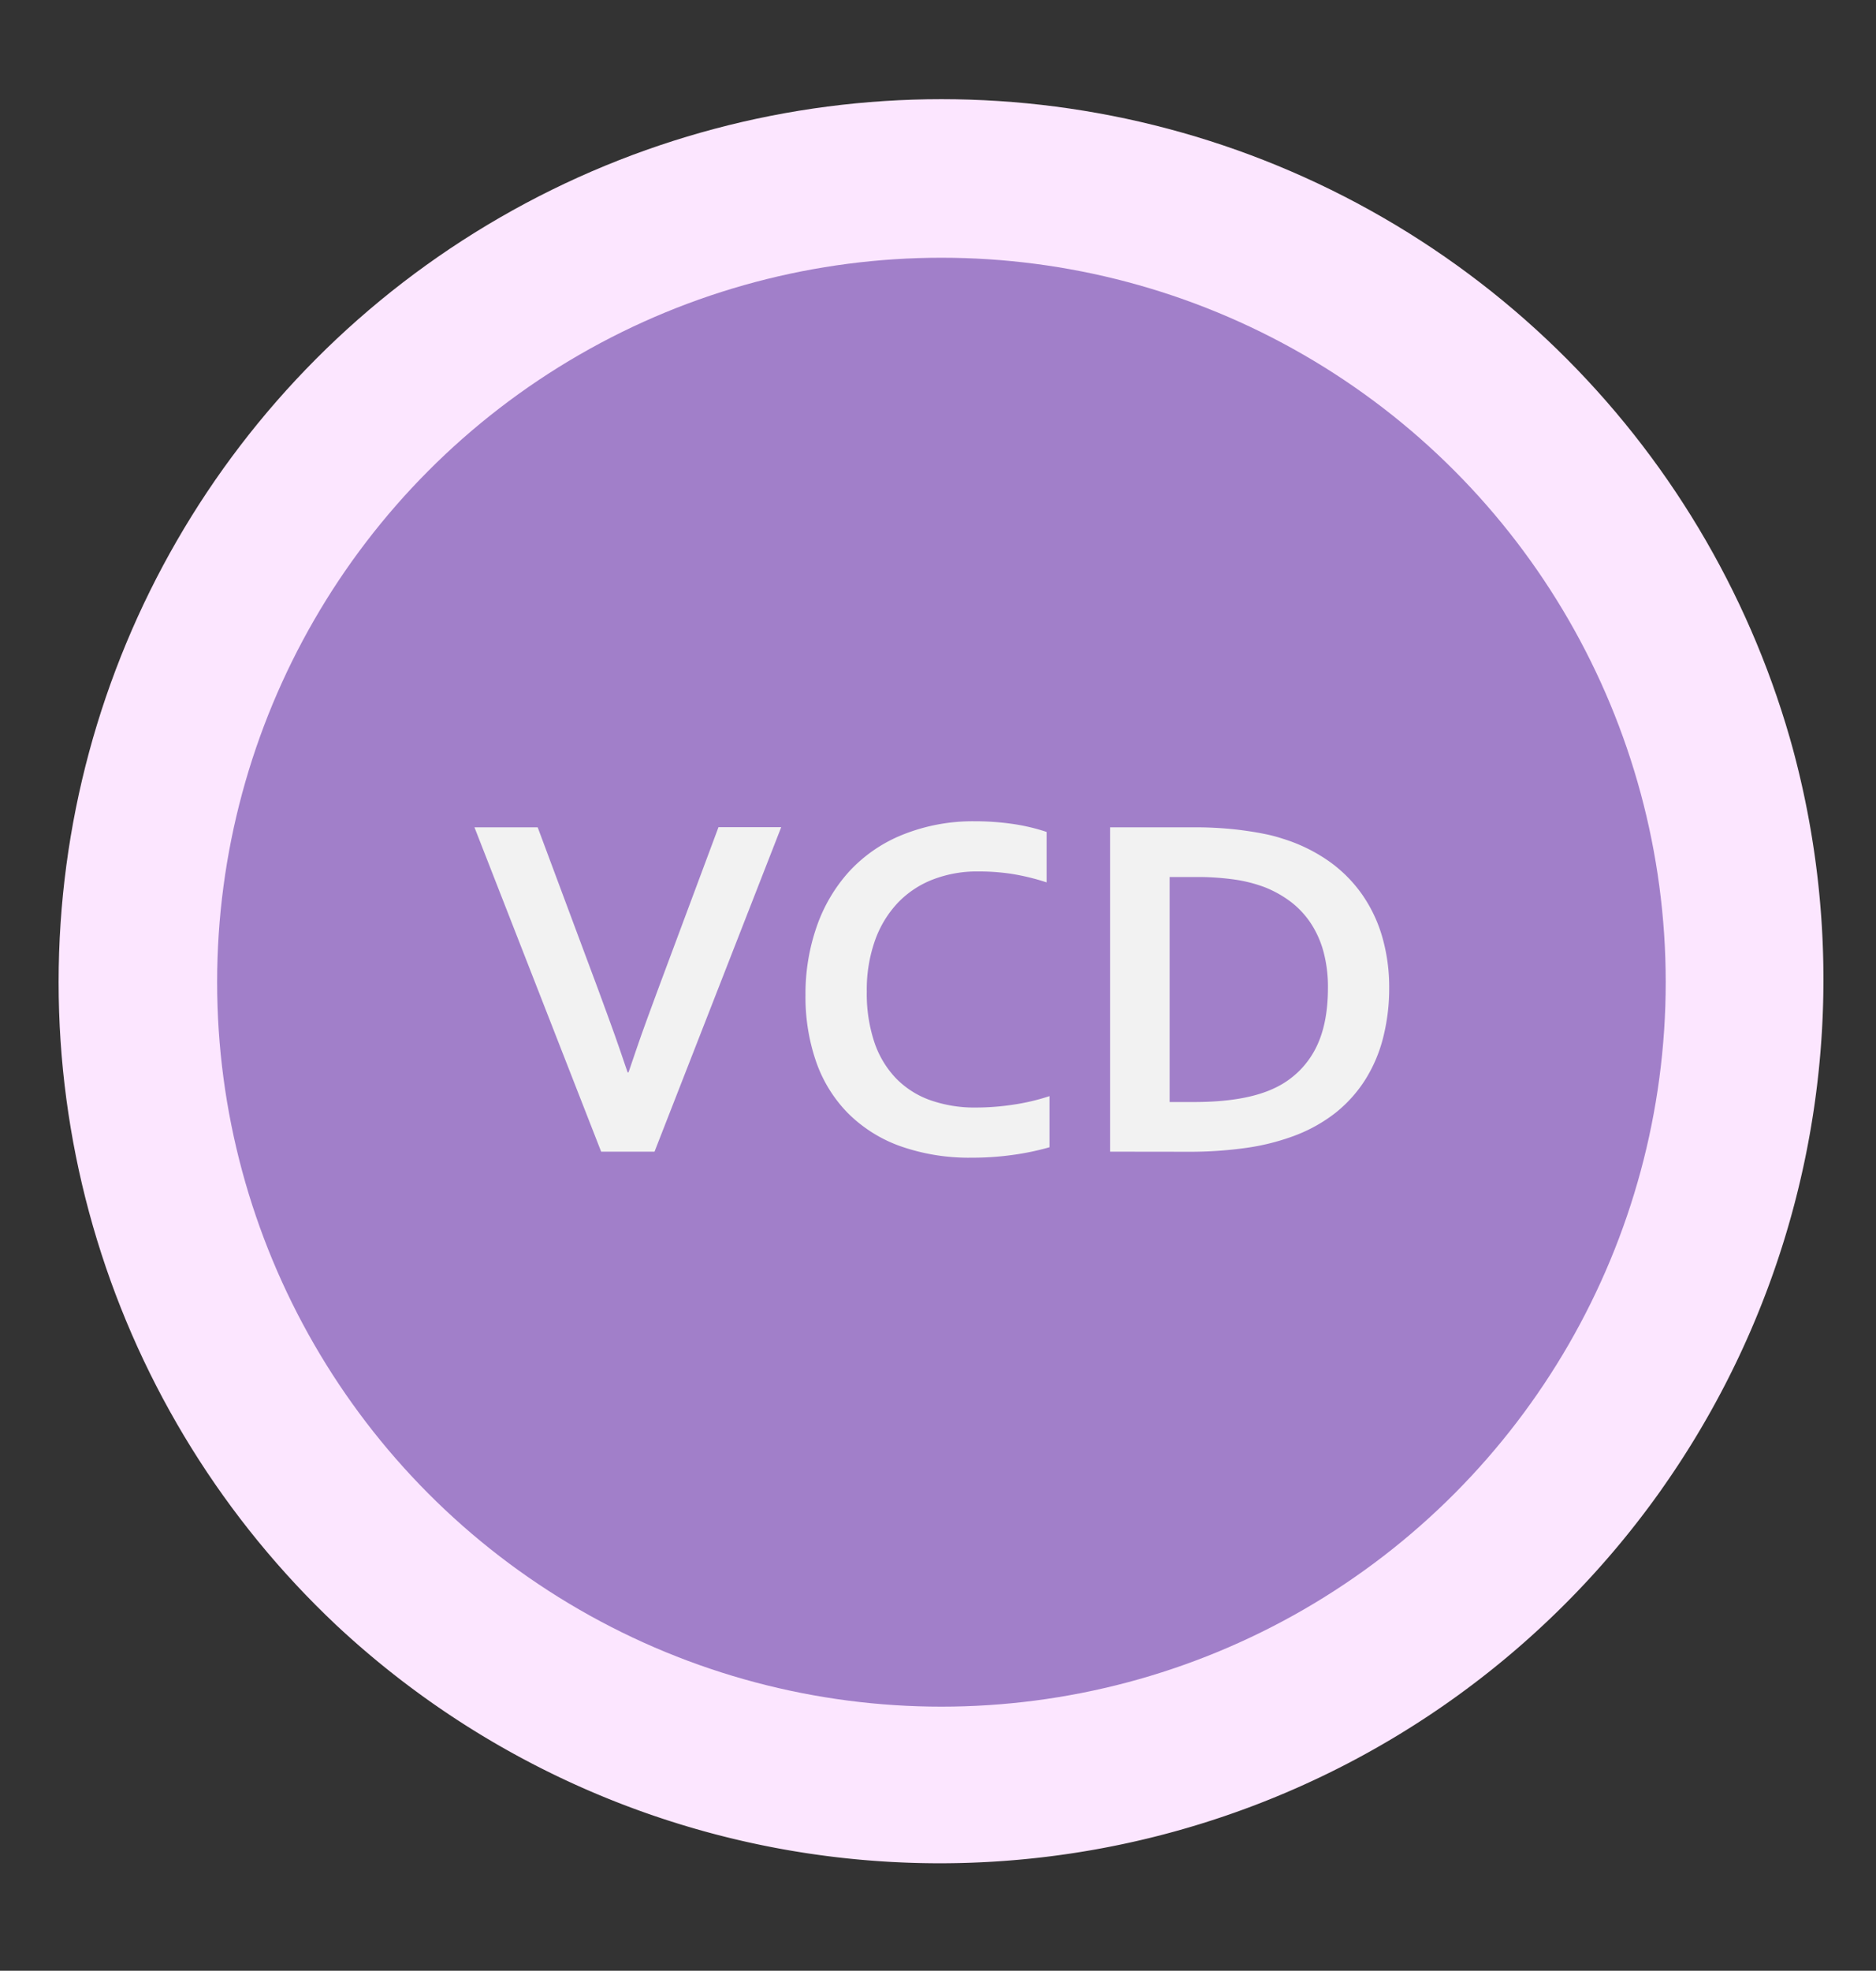
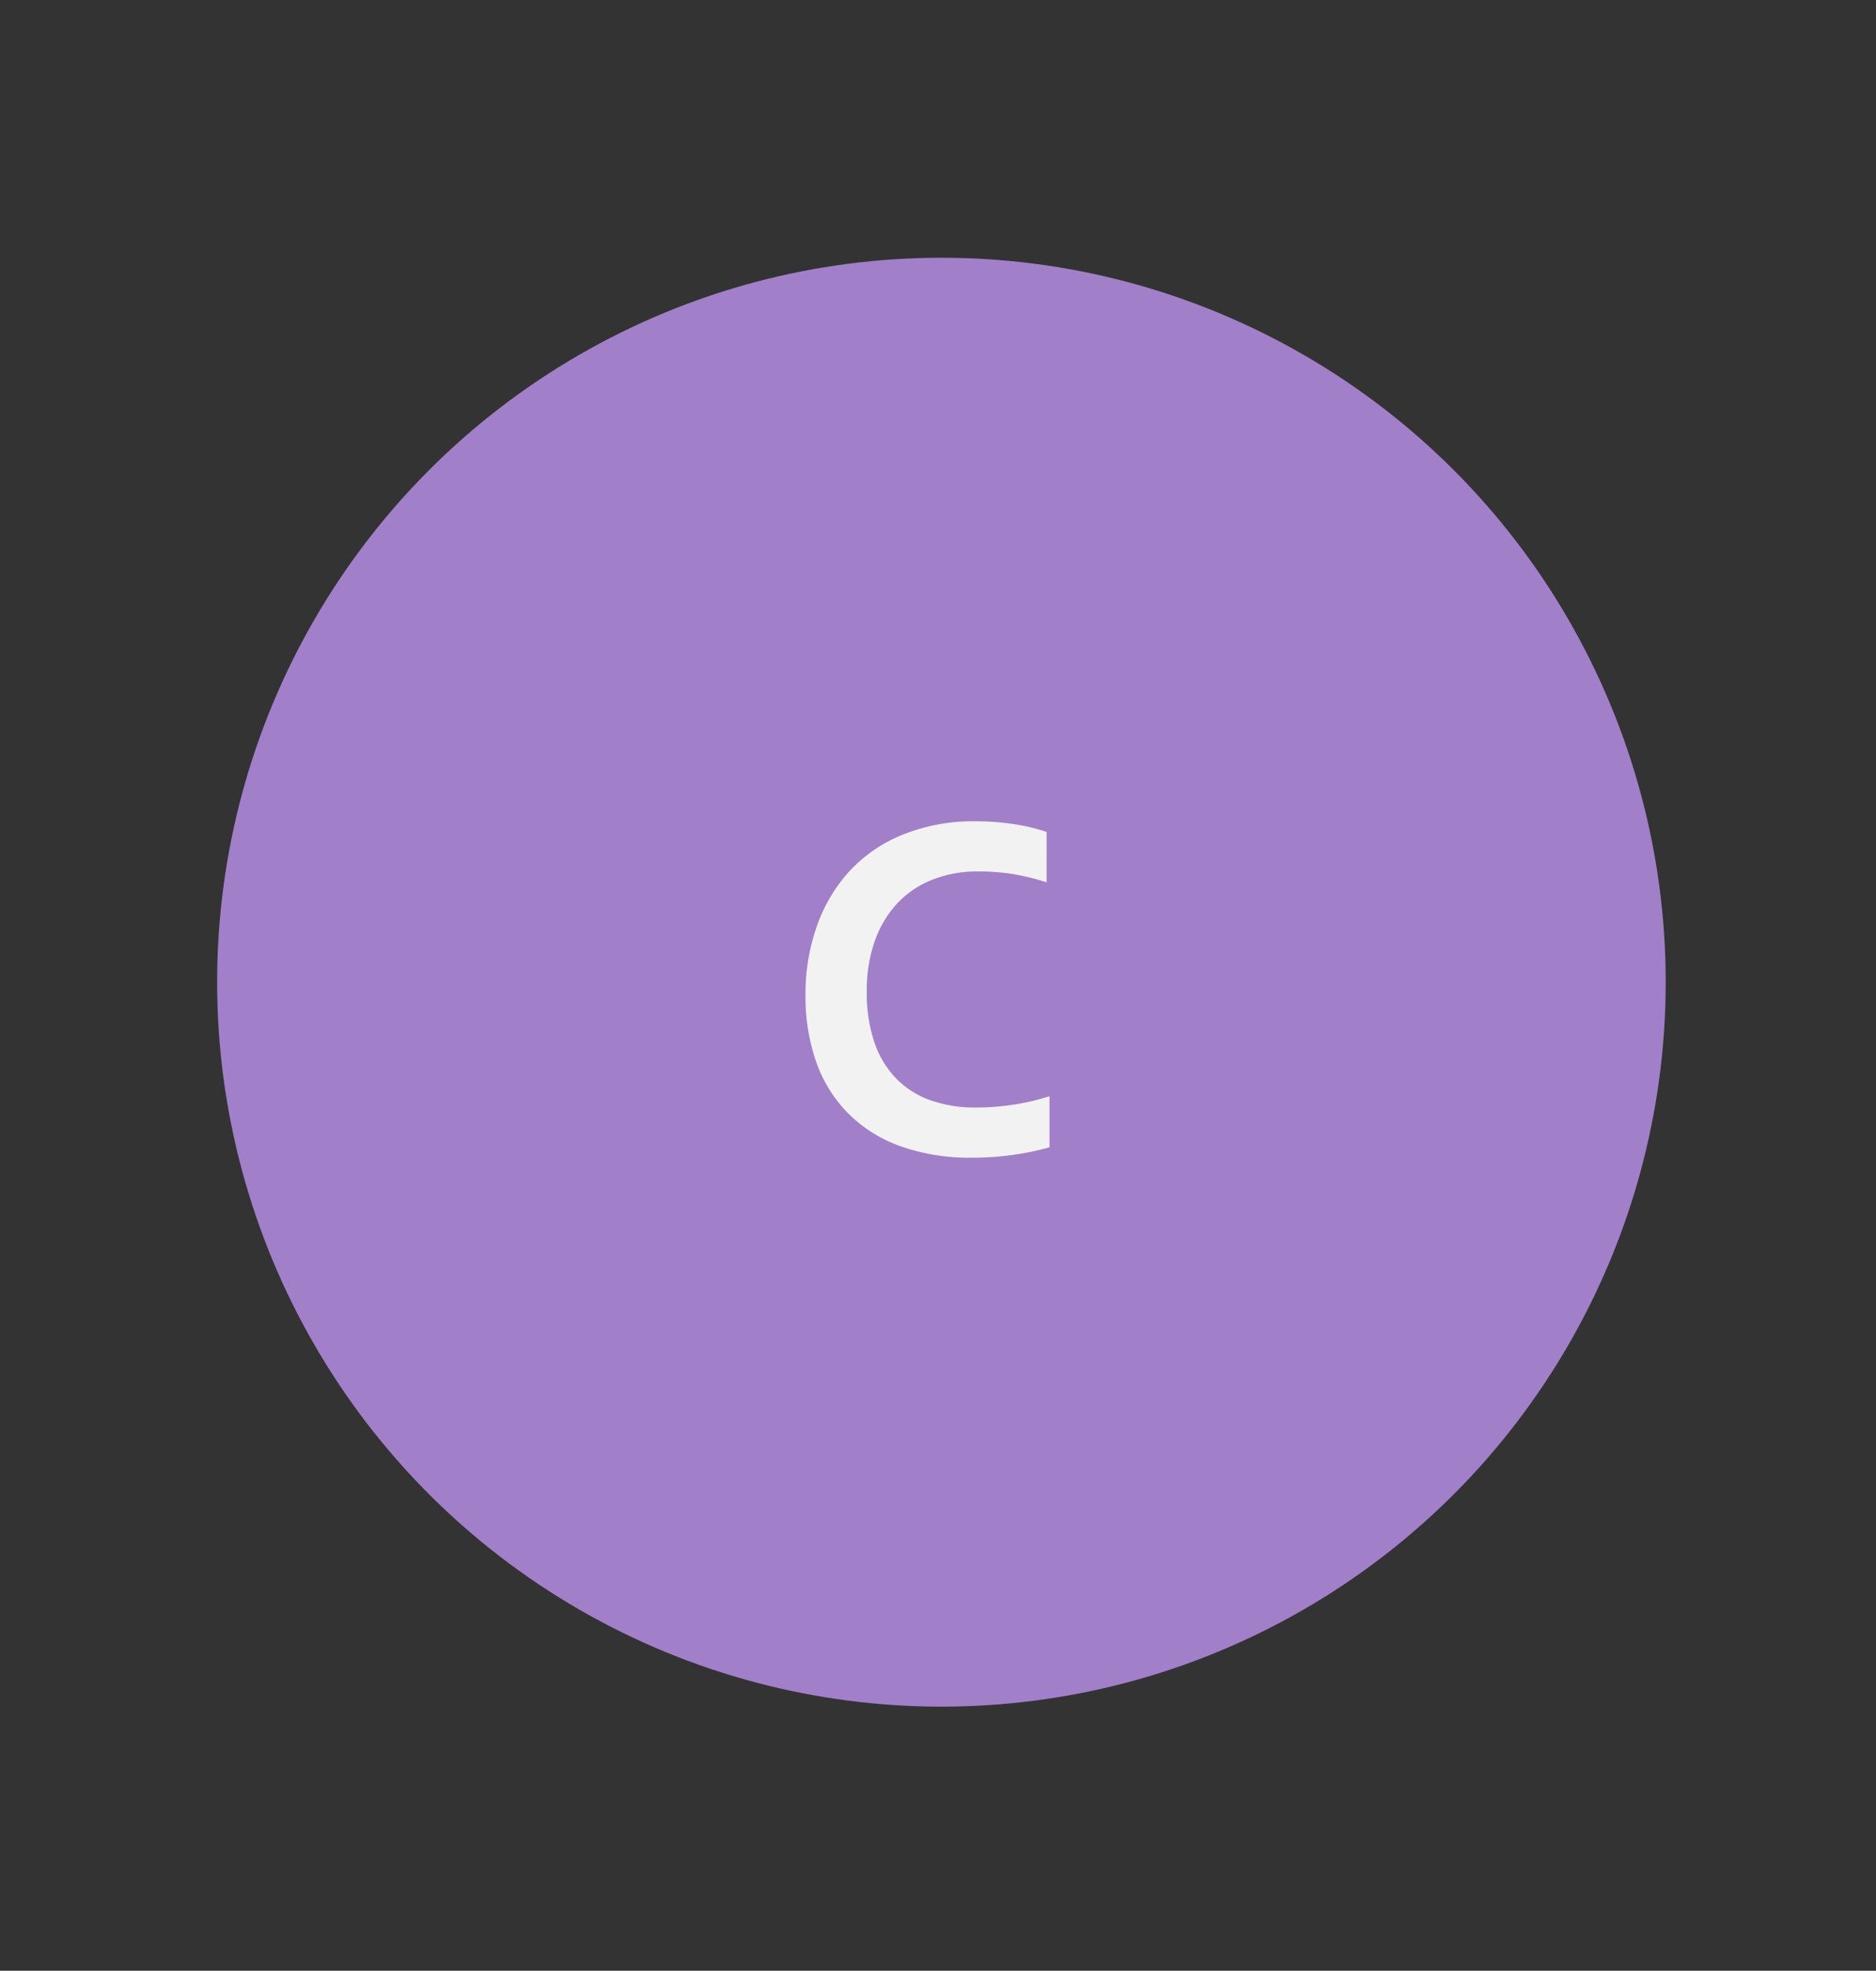
<svg xmlns="http://www.w3.org/2000/svg" viewBox="0 0 378 397">
  <rect x="0" y="0" width="378" height="397" fill="#333333" stroke="none" />
  <defs>
    <style>.cls-1{fill:none;}.cls-2{clip-path:url(#clip-path);}.cls-3{fill:#fce6ff;}.cls-4{fill:#a17fc9;}.cls-5{fill:#f2f2f2;}</style>
    <clipPath id="clip-path">
-       <circle class="cls-1" cx="189.69" cy="197.86" r="177.88" />
-     </clipPath>
+       </clipPath>
  </defs>
  <g id="WordPress_VCD" data-name="WordPress VCD">
    <g class="cls-2">
      <path class="cls-3" d="M188.82,19.23a178.07,178.07,0,0,0-145,280.67l.29.42a178.09,178.09,0,0,0,290.48,0l.29-.42a178.07,178.07,0,0,0-145-280.67" />
    </g>
    <circle class="cls-4" cx="189.69" cy="197.86" r="145.94" />
-     <path class="cls-5" d="M126.65,216c1.2-3.55,2.08-6.08,2.61-7.6s1.67-4.61,3.4-9.3l12.11-32.47h12.64L131.88,232H121.13L95.6,166.66h12.74l12.11,32.47c1.72,4.69,2.86,7.79,3.39,9.3s1.41,4,2.62,7.6Z" />
    <path class="cls-5" d="M197,175.55a24.67,24.67,0,0,0-9,1.61,19.5,19.5,0,0,0-7.08,4.69,21.52,21.52,0,0,0-4.61,7.59,29.73,29.73,0,0,0-1.66,10.33,30.89,30.89,0,0,0,1.51,10.13,19.51,19.51,0,0,0,4.35,7.3,18.09,18.09,0,0,0,6.91,4.42,26.87,26.87,0,0,0,9.25,1.49,50.5,50.5,0,0,0,7.57-.59,43.45,43.45,0,0,0,7.23-1.71v10.3a53,53,0,0,1-7.38,1.54,57.39,57.39,0,0,1-8.2.56,41.55,41.55,0,0,1-14.6-2.36,28.44,28.44,0,0,1-10.52-6.69,27.79,27.79,0,0,1-6.35-10.35,39.75,39.75,0,0,1-2.12-13.31,41.06,41.06,0,0,1,2.27-13.87,32.15,32.15,0,0,1,6.54-11.08,29.69,29.69,0,0,1,10.69-7.37,37.89,37.89,0,0,1,14.53-2.74,53.16,53.16,0,0,1,7.86.56,39.13,39.13,0,0,1,6.69,1.59v10.16A46.07,46.07,0,0,0,203.6,176,45.2,45.2,0,0,0,197,175.55Z" />
-     <path class="cls-5" d="M223.67,232V166.66H241c1.53,0,3.08.05,4.66.15s3.12.24,4.61.44,3,.43,4.35.71a30.48,30.48,0,0,1,3.86,1,33.16,33.16,0,0,1,9.23,4.49,27.69,27.69,0,0,1,6.71,6.69,28.93,28.93,0,0,1,4.1,8.62,36.53,36.53,0,0,1,1.39,10.32A40.14,40.14,0,0,1,278.7,209a29.3,29.3,0,0,1-3.56,8.42,27.06,27.06,0,0,1-6,6.72,31.15,31.15,0,0,1-8.62,4.76,45.94,45.94,0,0,1-9.43,2.34,81.54,81.54,0,0,1-11.86.78Zm16.9-10q10.5,0,16.4-2.88a17.63,17.63,0,0,0,7.91-7.52q2.69-4.92,2.69-12.59a27.33,27.33,0,0,0-.88-7.23,19.84,19.84,0,0,0-2.54-5.74,17.82,17.82,0,0,0-4-4.32,22.29,22.29,0,0,0-5.34-3,29.07,29.07,0,0,0-6.21-1.56,53.71,53.71,0,0,0-7.66-.49h-5.27V222Z" />
  </g>
</svg>